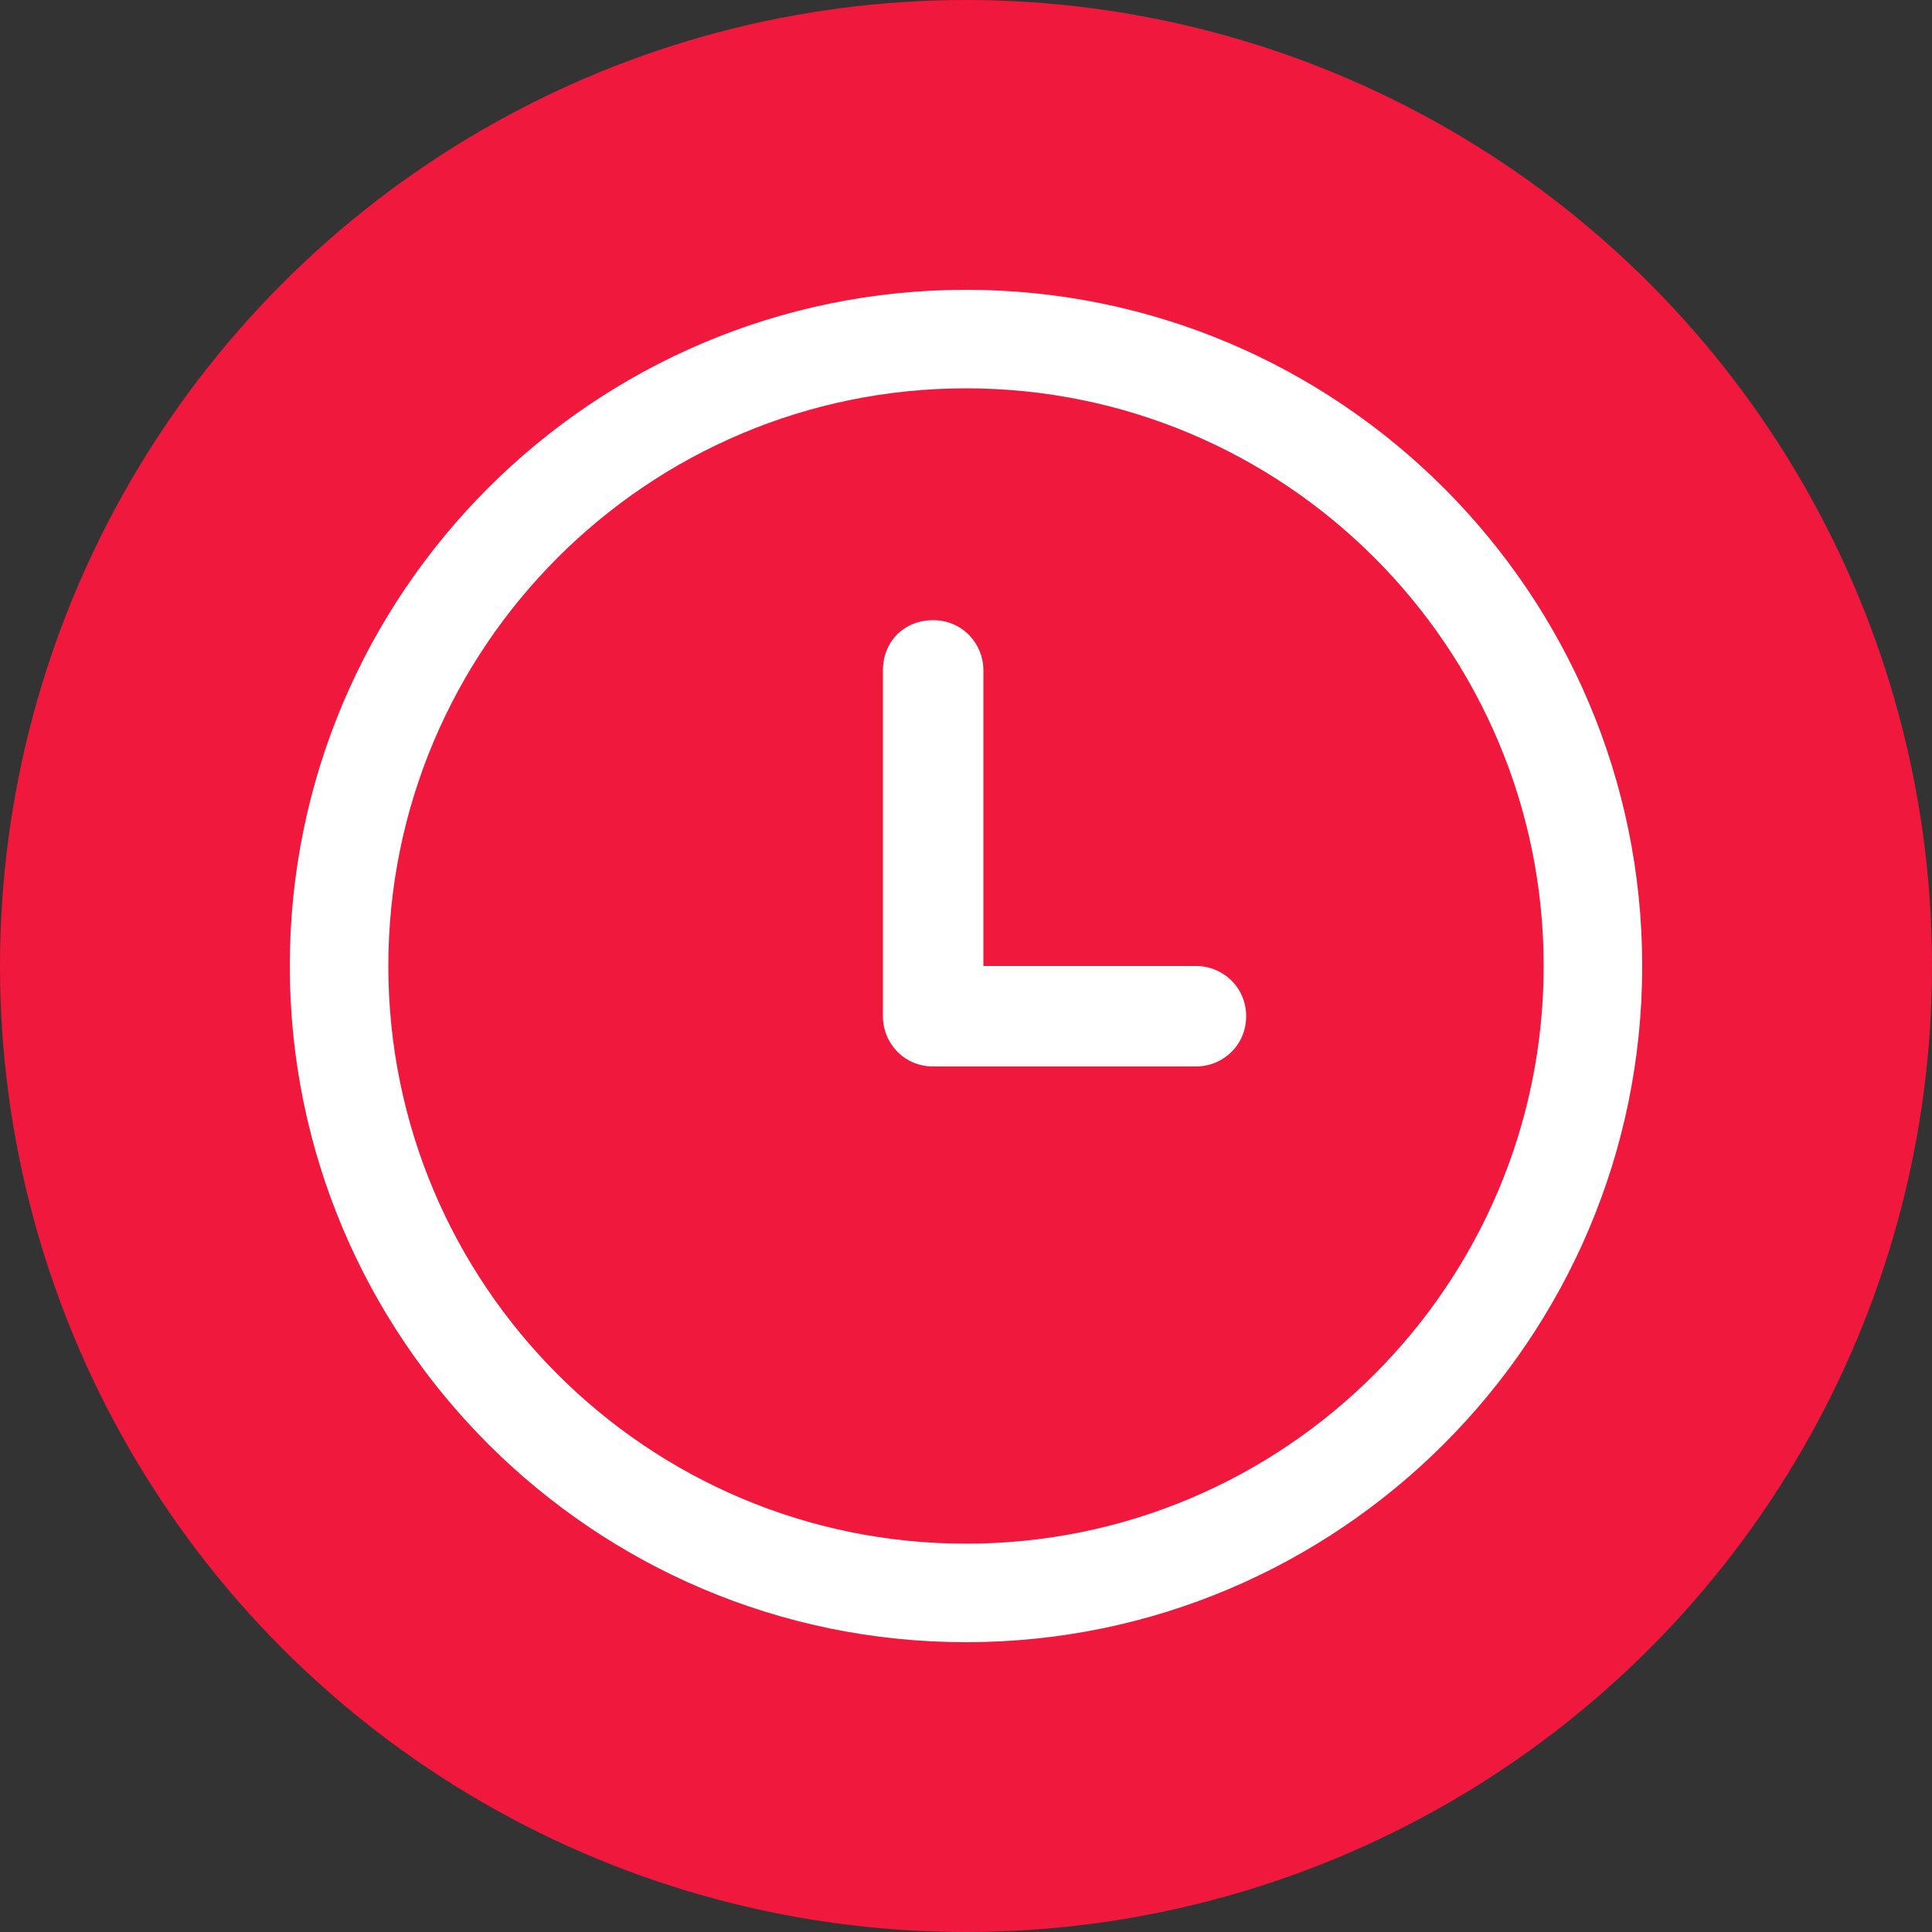
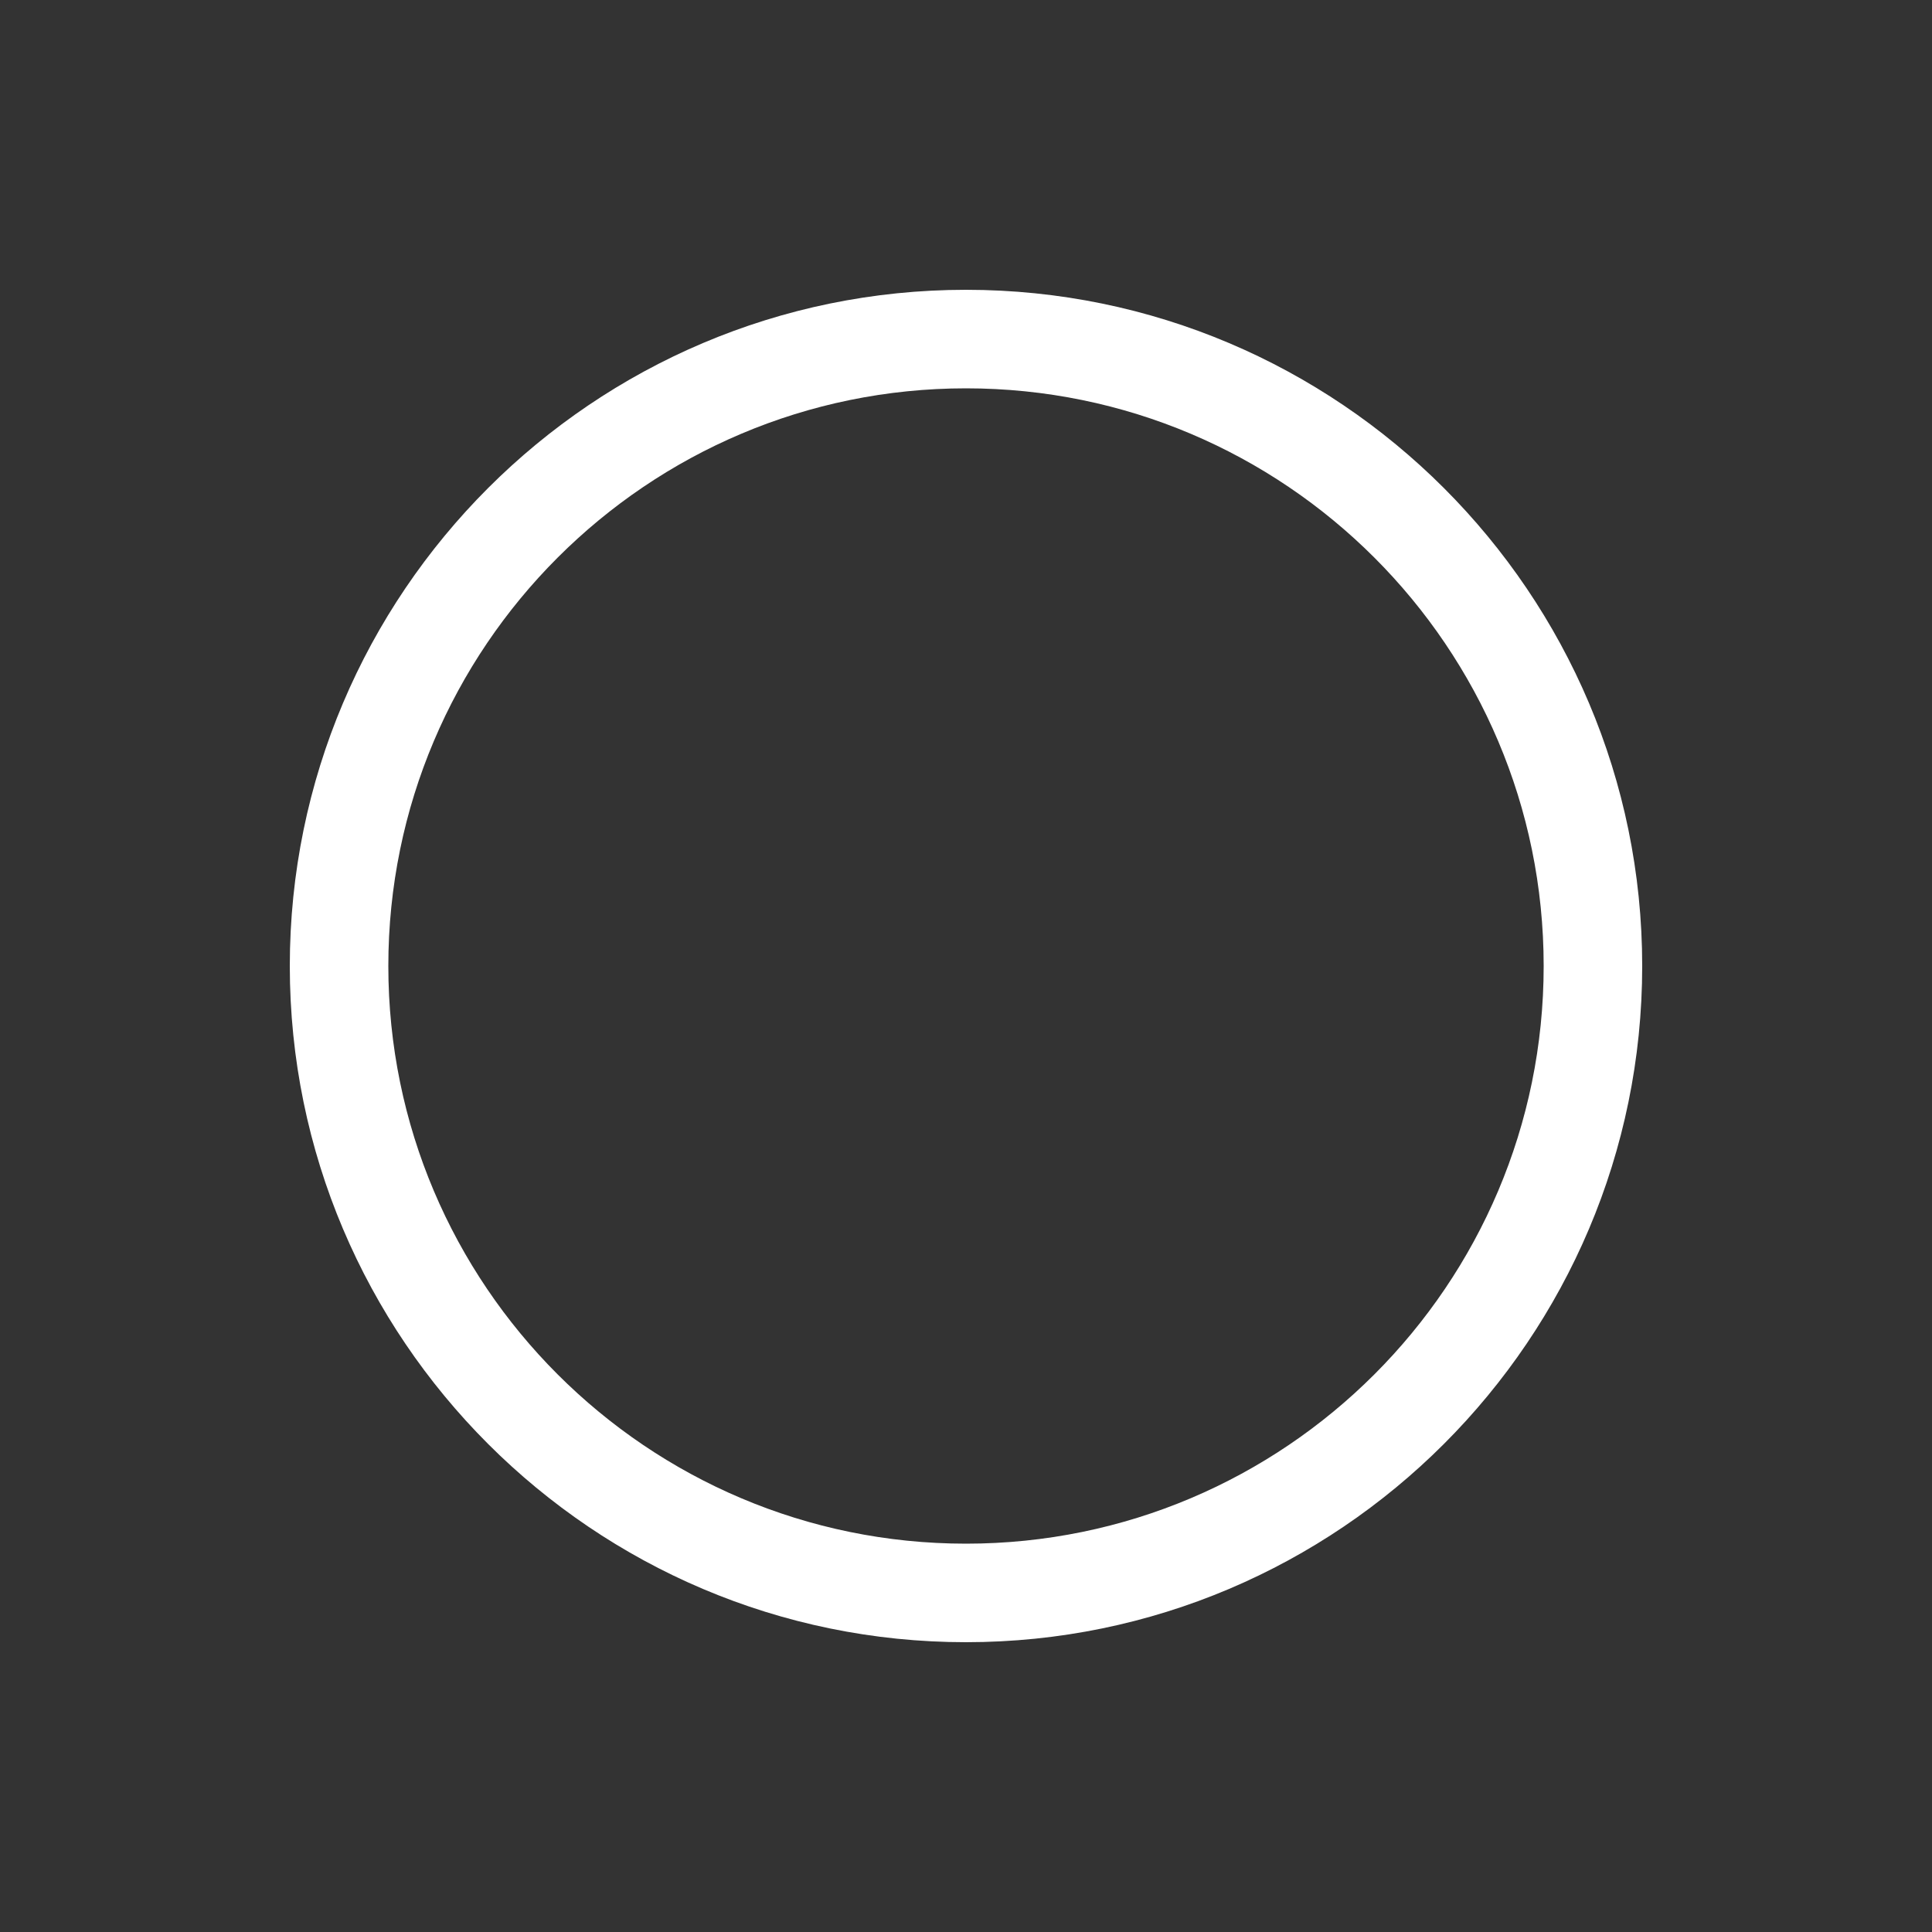
<svg xmlns="http://www.w3.org/2000/svg" id="Layer_1" x="0px" y="0px" viewBox="0 0 100 100" style="enable-background:new 0 0 100 100;" xml:space="preserve">
  <rect x="0" y="0" width="100" height="100" fill="#333333" stroke="none" />
  <style type="text/css"> .st0{fill:#F0193D;} .st1{fill:#FFFFFF;} </style>
  <g id="Слой_2">
-     <circle class="st0" cx="50" cy="50" r="50" />
-   </g>
+     </g>
  <g id="Слой_9">
    <g>
      <g>
        <path class="st1" d="M50,15c-19.3,0-35,15.7-35,35s15.7,35,35,35s35-15.7,35-35S69.3,15,50,15z M50,79.9 c-16.5,0-29.9-13.4-29.9-29.9S33.5,20.1,50,20.1S79.9,33.5,79.9,50S66.5,79.9,50,79.9z" />
      </g>
    </g>
    <g>
      <g>
-         <path class="st1" d="M61.9,50h-11V34.7c0-1.4-1.1-2.6-2.6-2.6s-2.6,1.1-2.6,2.6v17.9c0,1.4,1.1,2.6,2.6,2.6h13.6 c1.4,0,2.6-1.1,2.6-2.6S63.3,50,61.9,50z" />
-       </g>
+         </g>
    </g>
  </g>
</svg>